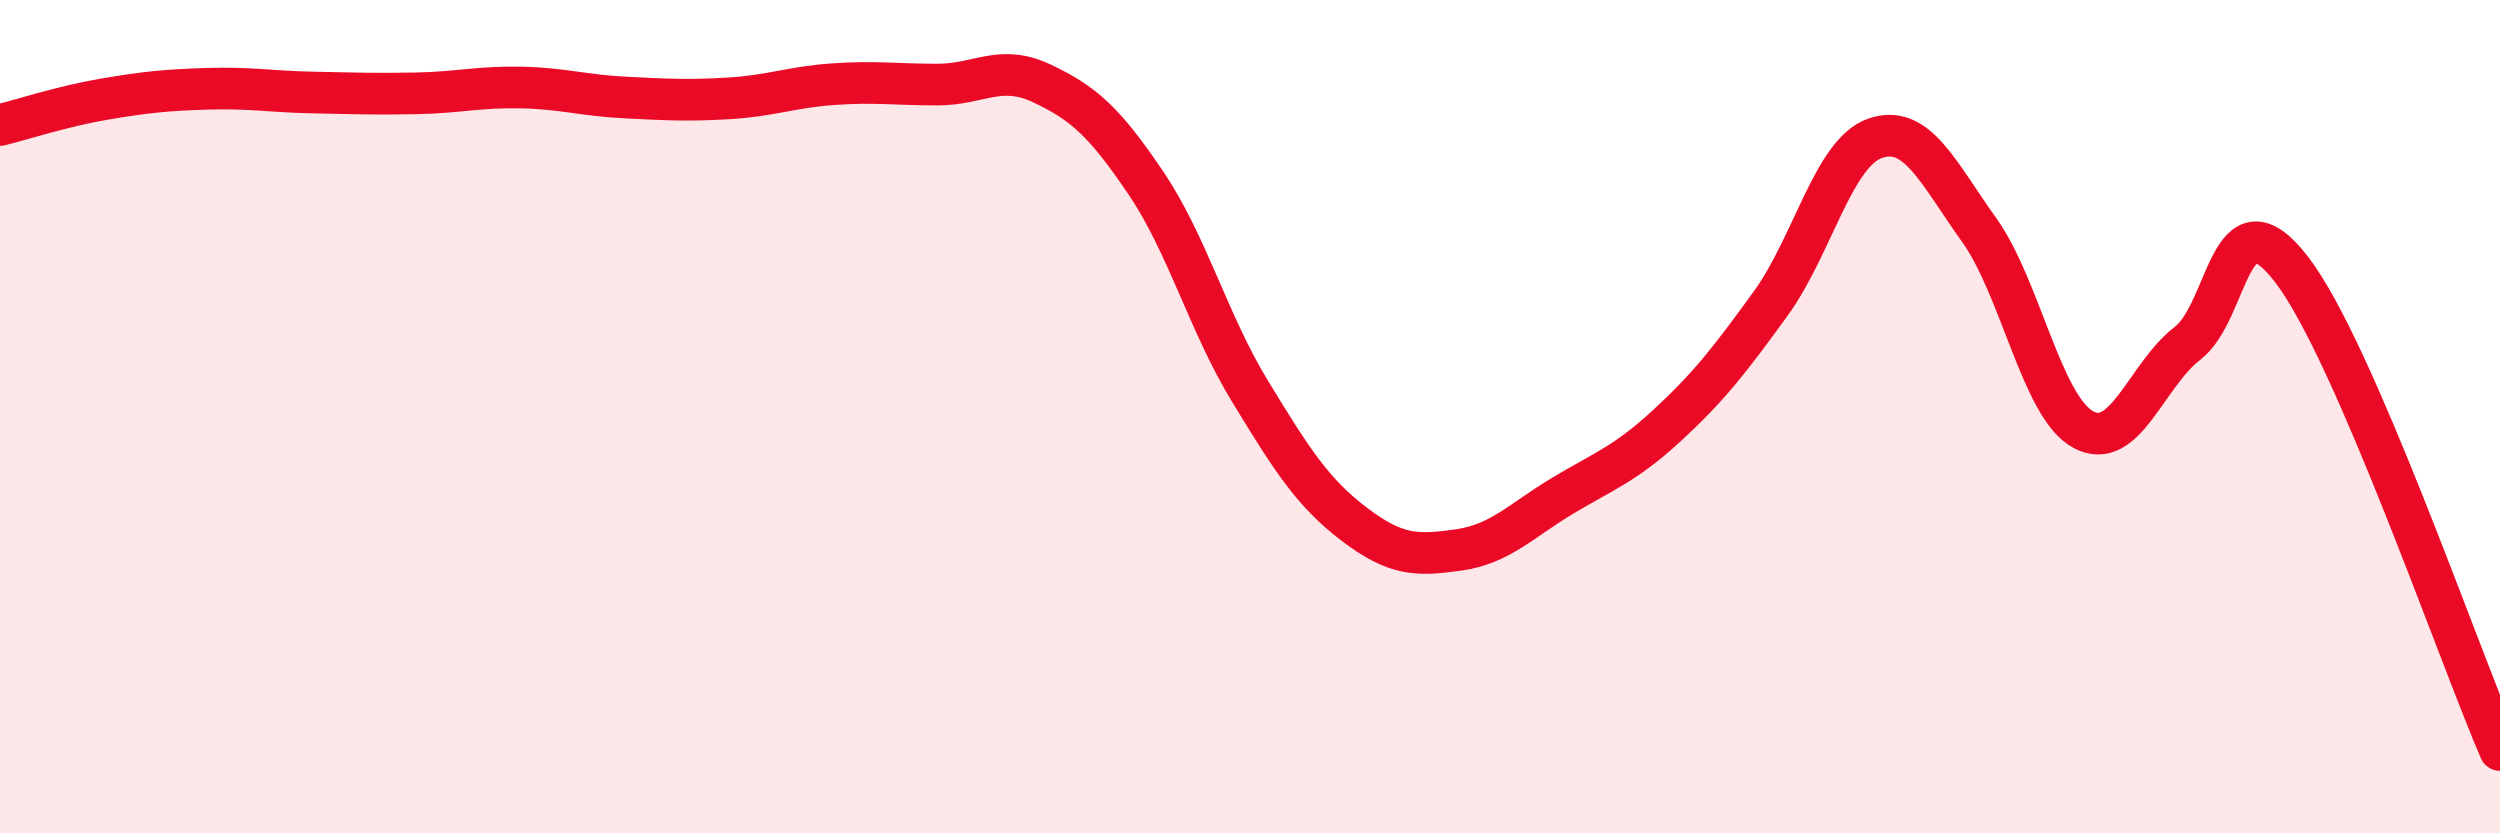
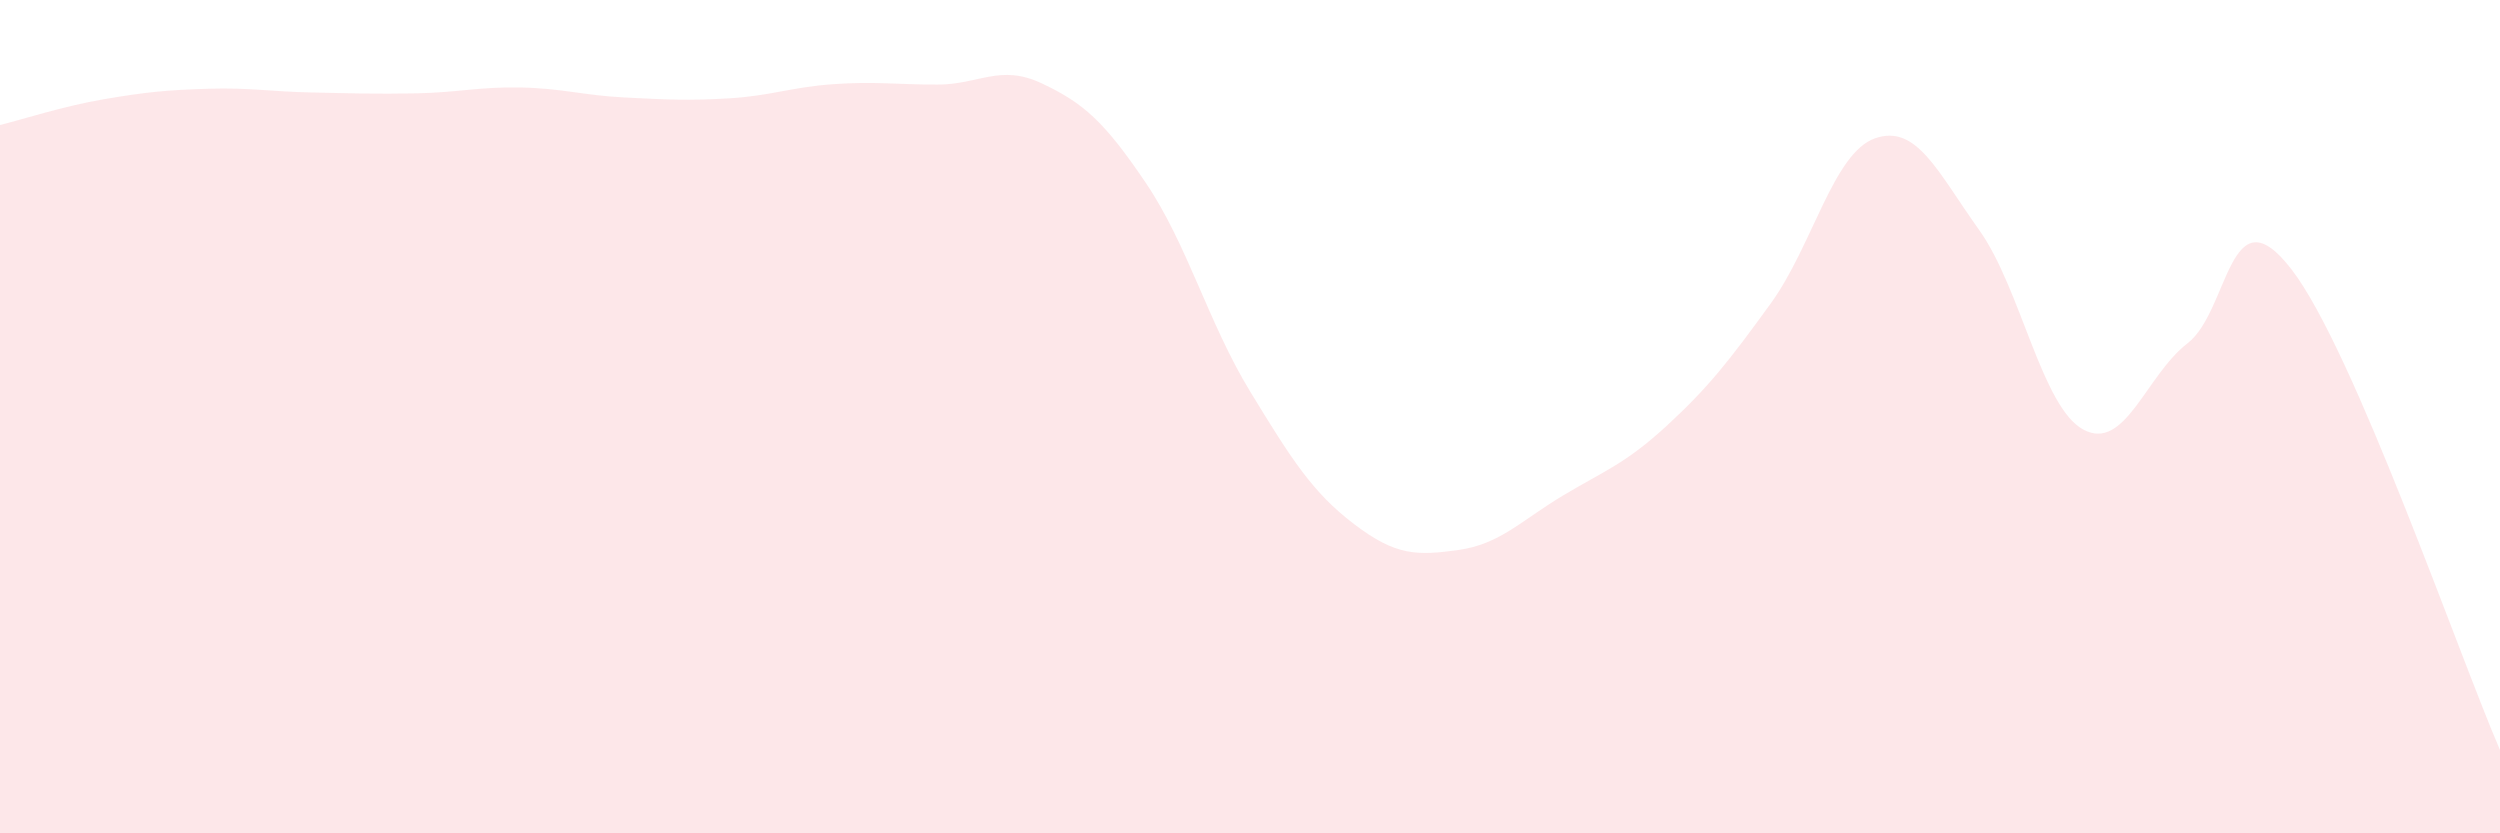
<svg xmlns="http://www.w3.org/2000/svg" width="60" height="20" viewBox="0 0 60 20">
  <path d="M 0,3 C 0.5,2.88 1.5,2.55 2.5,2.38 C 3.5,2.21 4,2.16 5,2.13 C 6,2.1 6.5,2.2 7.5,2.22 C 8.5,2.24 9,2.26 10,2.24 C 11,2.22 11.5,2.08 12.5,2.1 C 13.5,2.12 14,2.29 15,2.34 C 16,2.39 16.5,2.42 17.5,2.36 C 18.5,2.3 19,2.09 20,2.02 C 21,1.95 21.5,2.03 22.5,2.03 C 23.5,2.03 24,1.53 25,2 C 26,2.47 26.5,2.91 27.5,4.39 C 28.5,5.87 29,7.75 30,9.39 C 31,11.03 31.5,11.82 32.5,12.58 C 33.5,13.34 34,13.34 35,13.2 C 36,13.06 36.5,12.5 37.5,11.9 C 38.5,11.3 39,11.14 40,10.22 C 41,9.3 41.5,8.66 42.5,7.28 C 43.5,5.9 44,3.67 45,3.32 C 46,2.97 46.5,4.12 47.5,5.52 C 48.5,6.92 49,9.77 50,10.31 C 51,10.85 51.5,9.01 52.5,8.24 C 53.5,7.47 53.5,4.52 55,6.47 C 56.5,8.42 59,15.69 60,18L60 20L0 20Z" fill="#EB0A25" opacity="0.1" stroke-linecap="round" stroke-linejoin="round" />
-   <path d="M 0,3 C 0.5,2.88 1.5,2.55 2.5,2.38 C 3.5,2.21 4,2.16 5,2.13 C 6,2.1 6.5,2.2 7.5,2.22 C 8.5,2.24 9,2.26 10,2.24 C 11,2.22 11.5,2.08 12.5,2.1 C 13.5,2.12 14,2.29 15,2.34 C 16,2.39 16.5,2.42 17.5,2.36 C 18.5,2.3 19,2.09 20,2.02 C 21,1.95 21.5,2.03 22.5,2.03 C 23.5,2.03 24,1.53 25,2 C 26,2.47 26.5,2.91 27.5,4.39 C 28.5,5.87 29,7.75 30,9.39 C 31,11.03 31.5,11.82 32.5,12.58 C 33.5,13.34 34,13.34 35,13.2 C 36,13.06 36.5,12.5 37.5,11.9 C 38.5,11.3 39,11.14 40,10.22 C 41,9.3 41.5,8.66 42.5,7.28 C 43.5,5.9 44,3.67 45,3.32 C 46,2.97 46.5,4.12 47.5,5.52 C 48.5,6.92 49,9.77 50,10.31 C 51,10.85 51.5,9.01 52.5,8.24 C 53.5,7.47 53.5,4.52 55,6.47 C 56.5,8.42 59,15.69 60,18" stroke="#EB0A25" stroke-width="1" fill="none" stroke-linecap="round" stroke-linejoin="round" />
</svg>